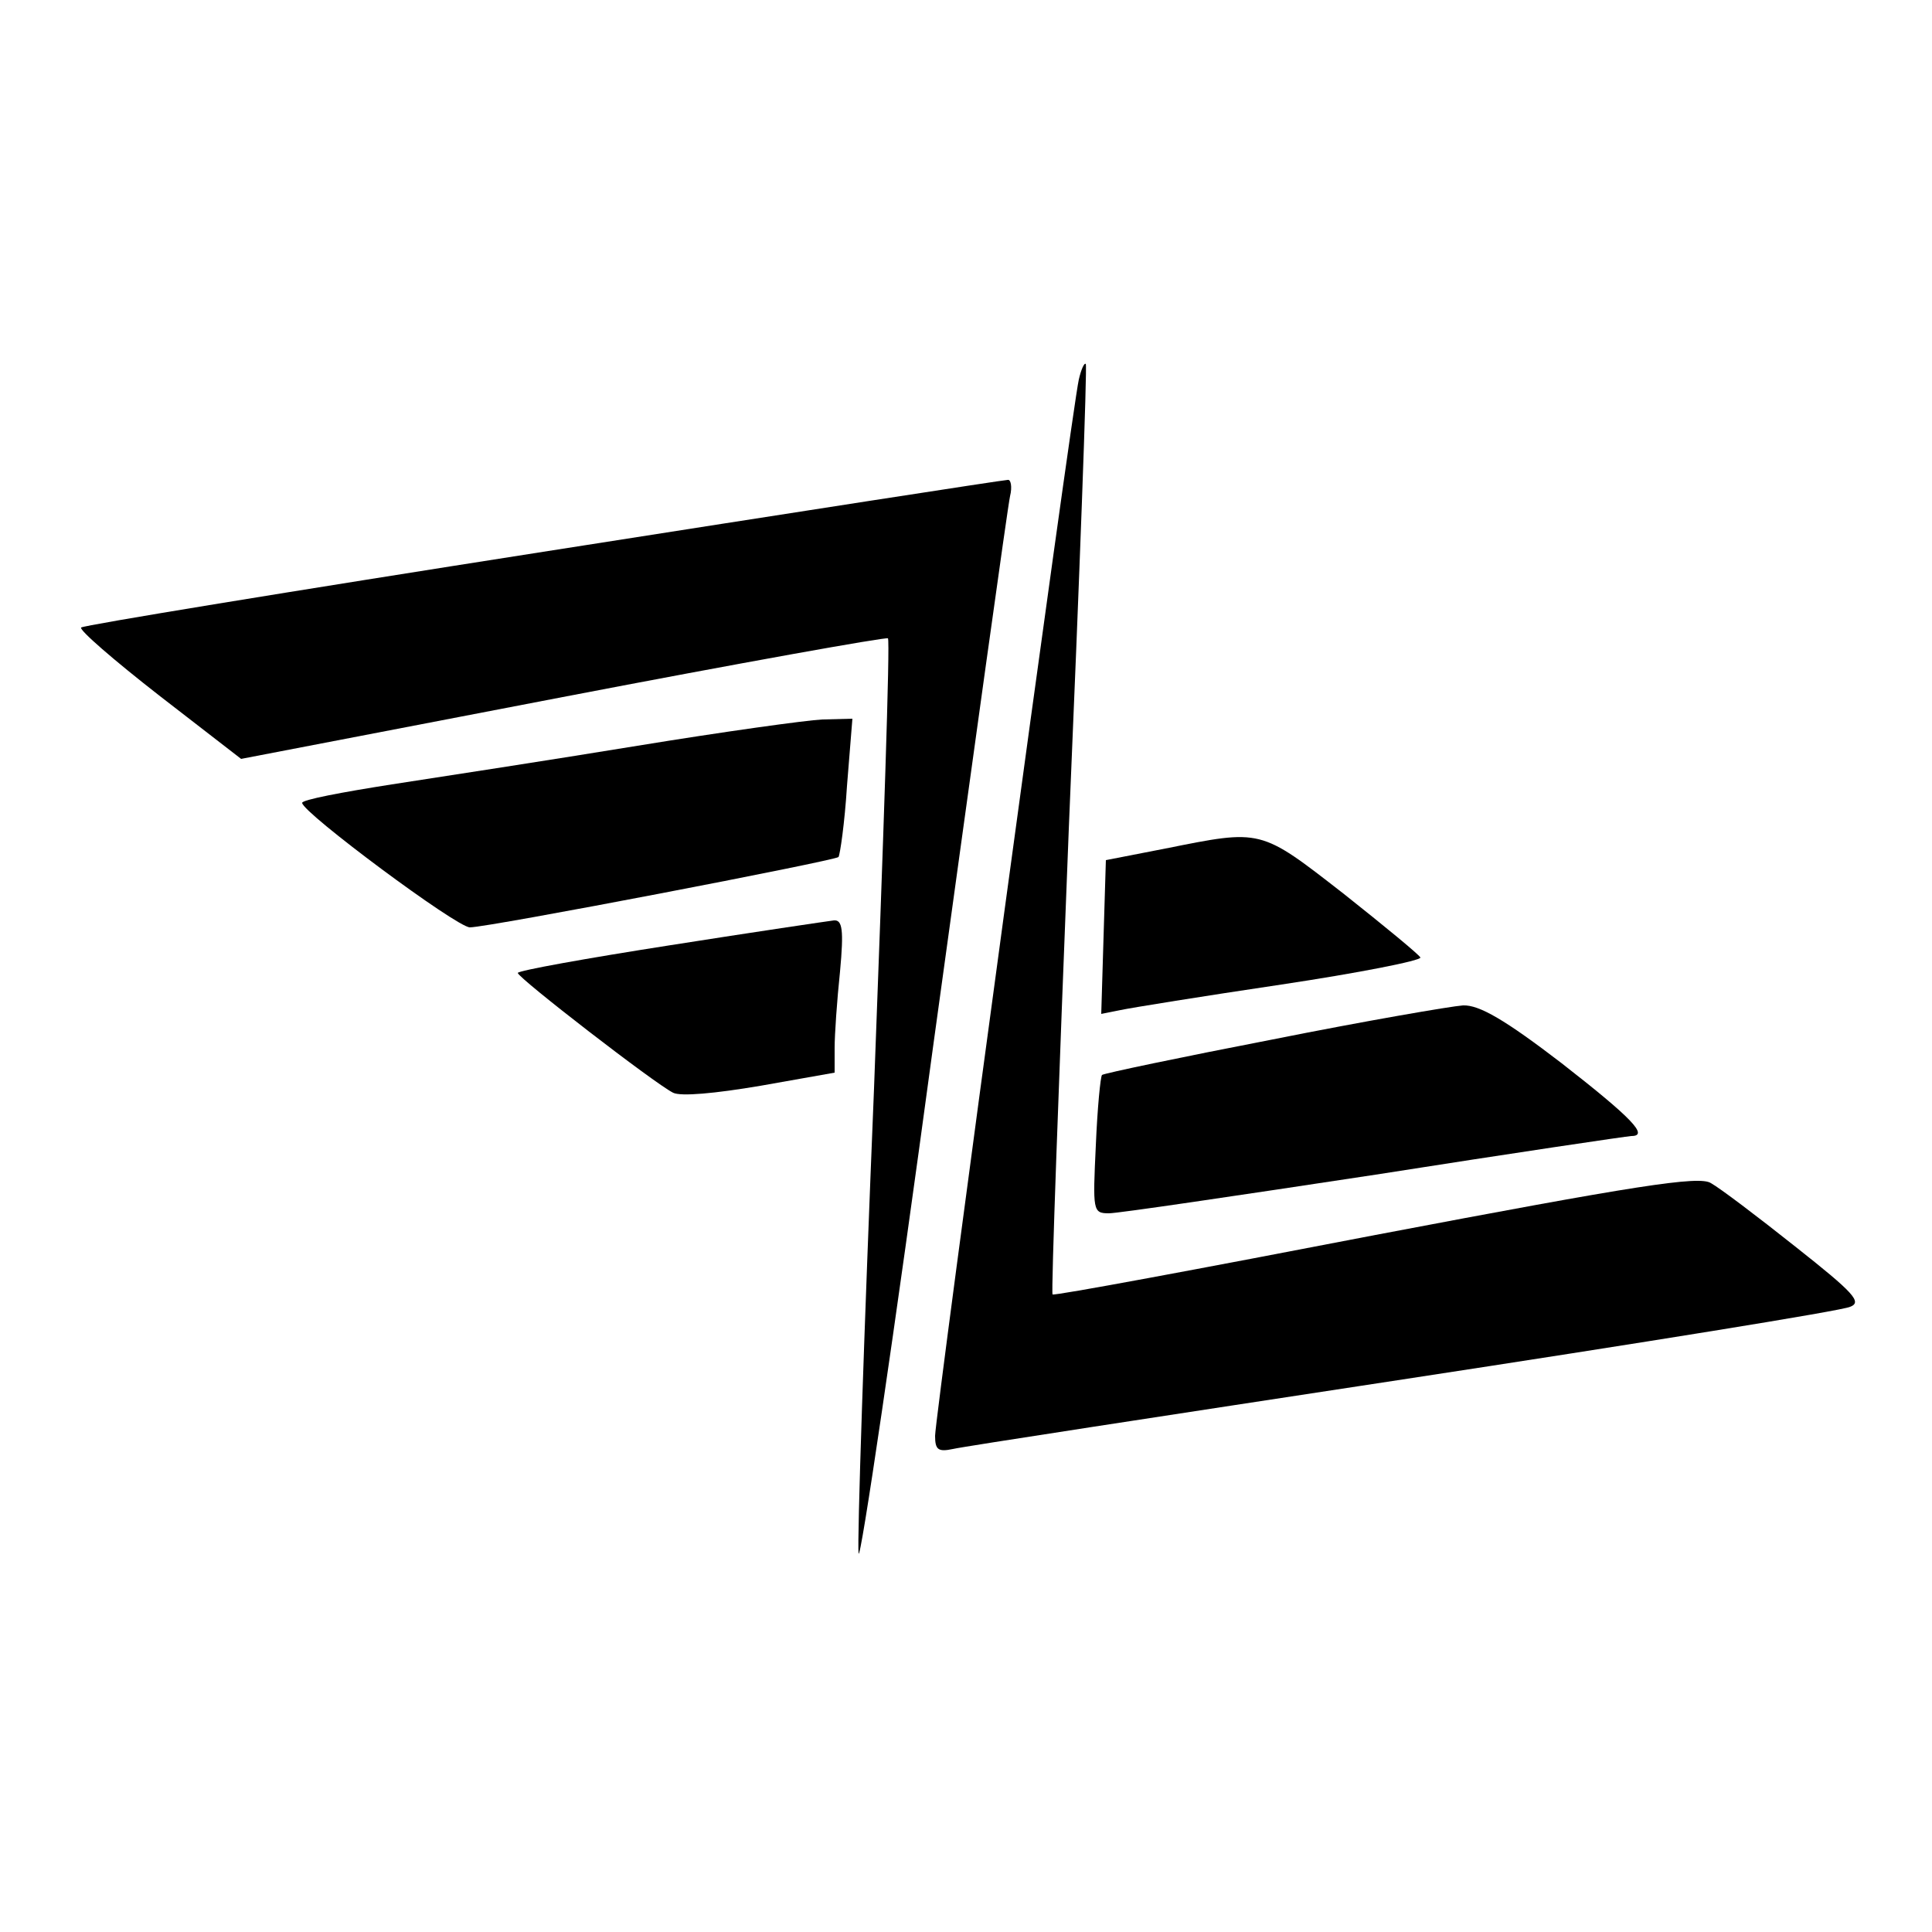
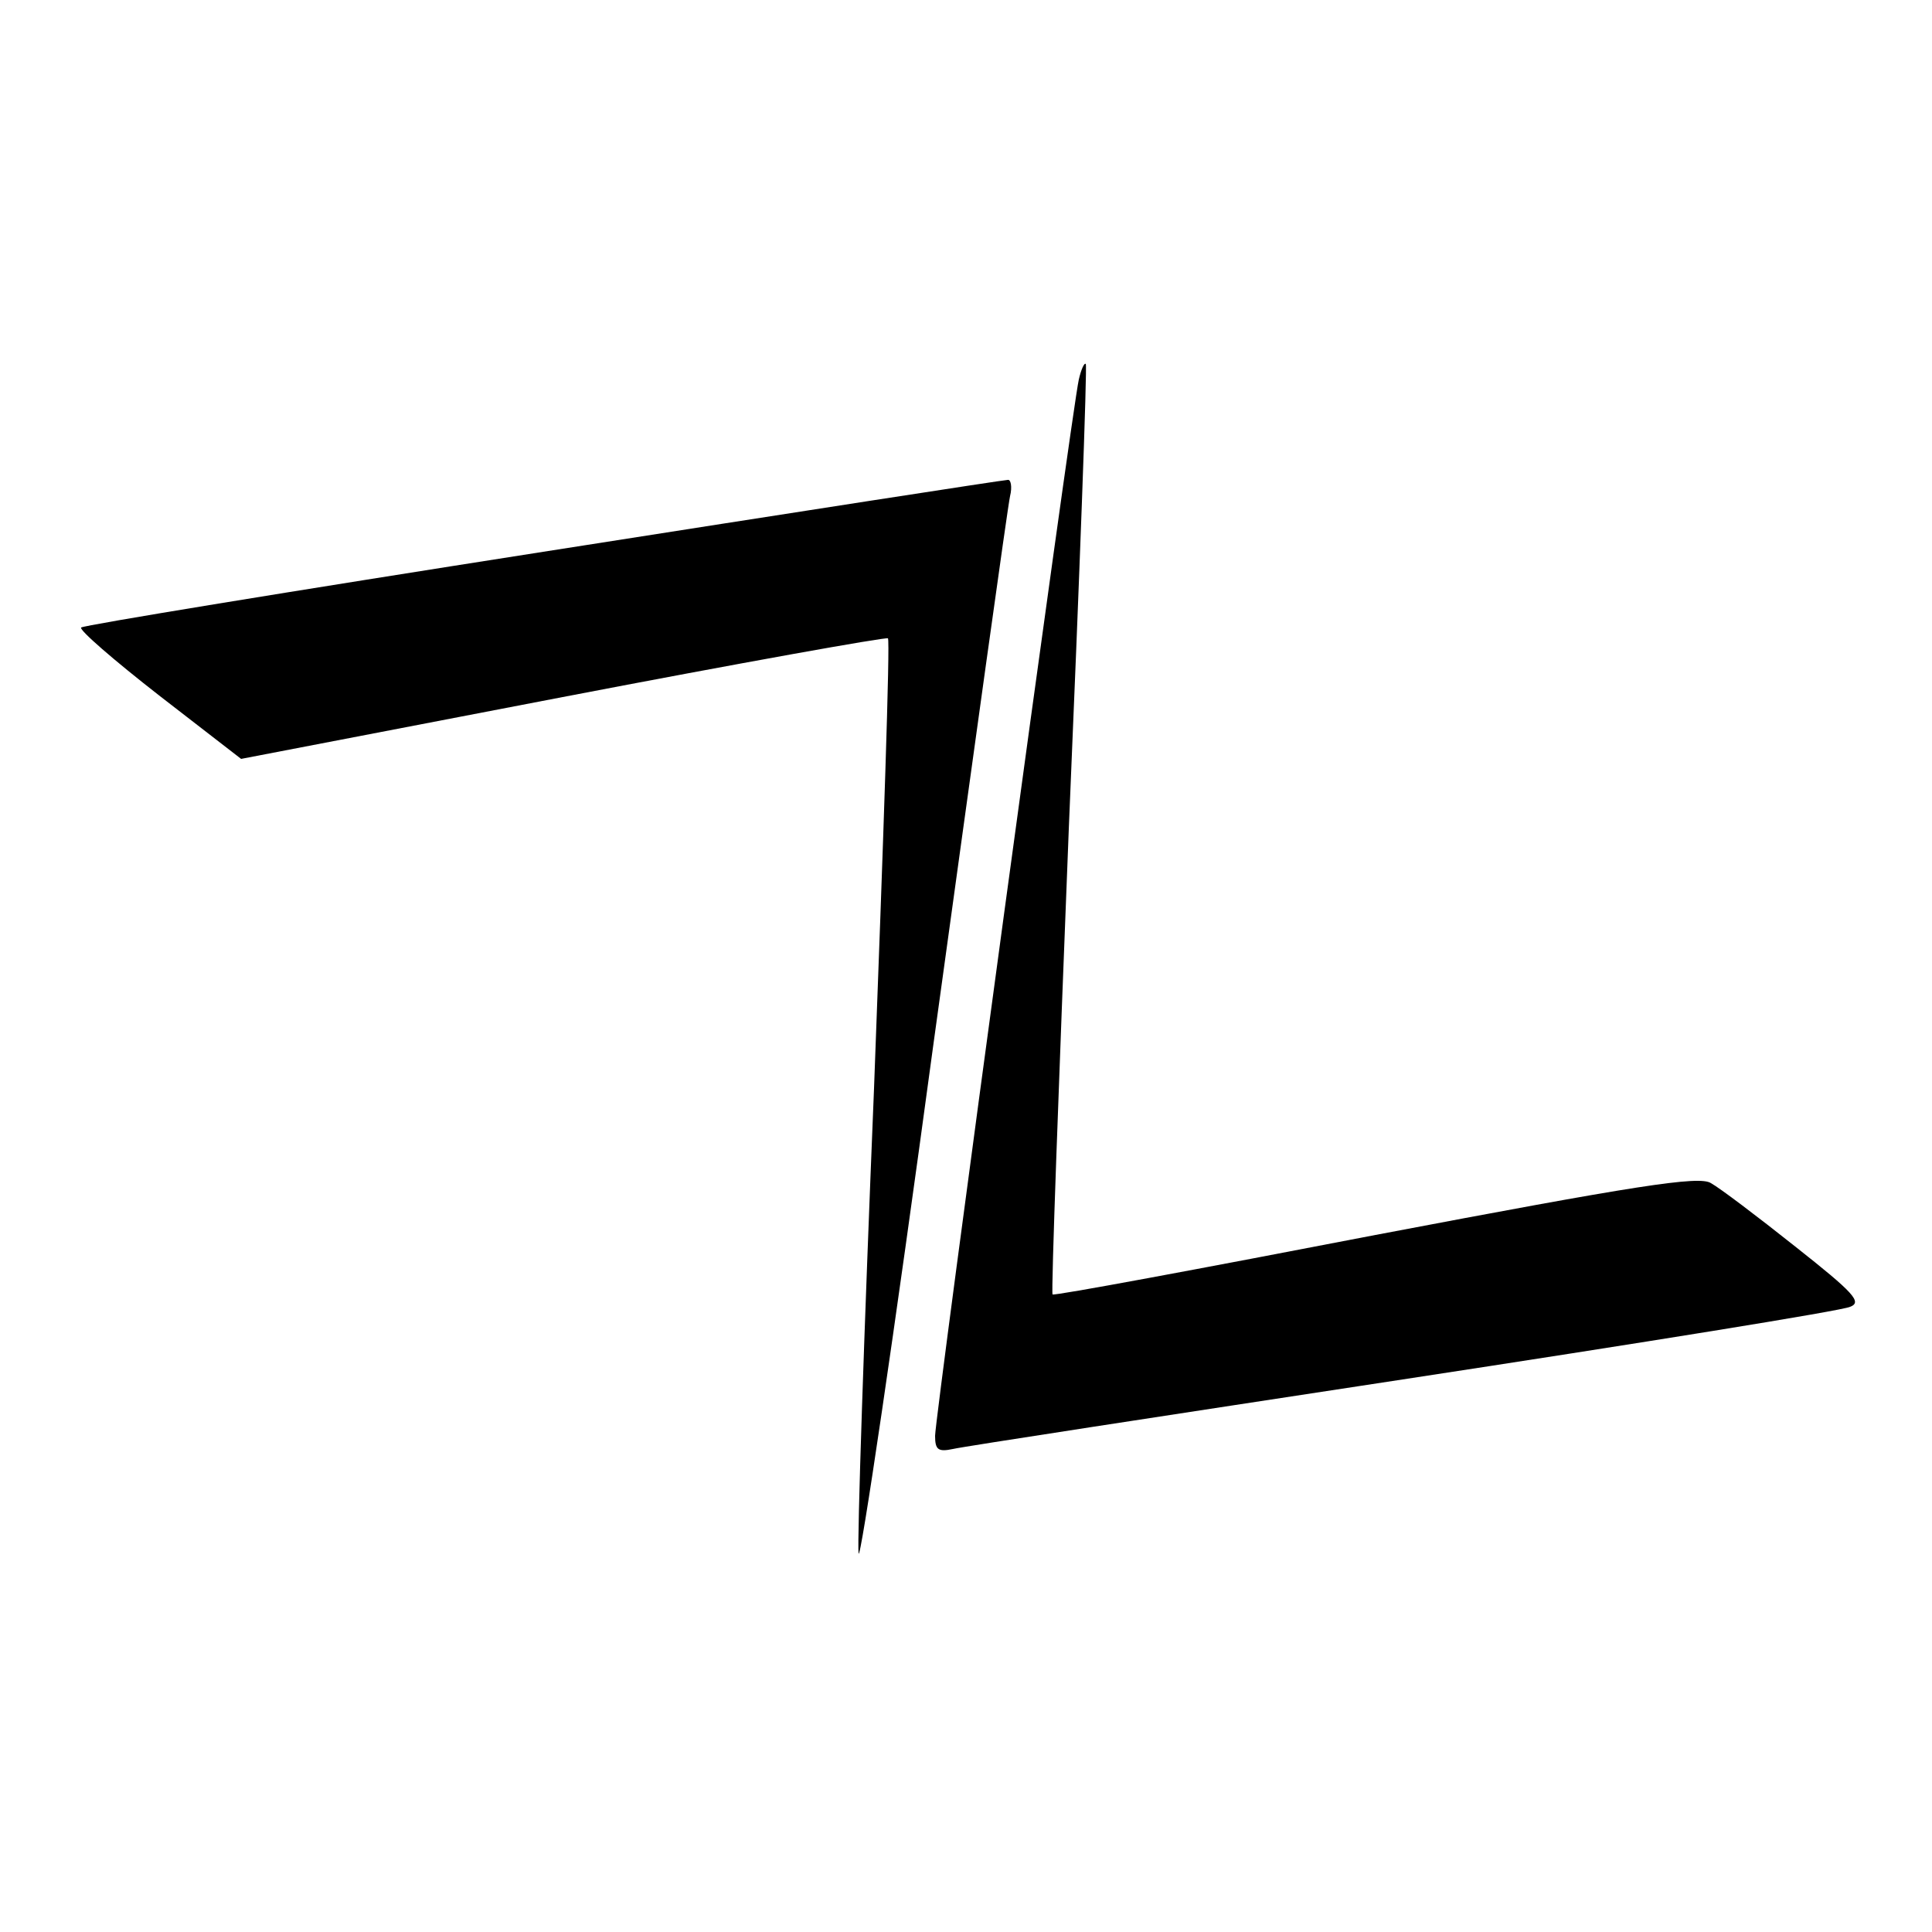
<svg xmlns="http://www.w3.org/2000/svg" version="1.0" width="250pt" height="250pt" viewBox="0 0 250 250" preserveAspectRatio="xMidYMid meet">
  <g transform="translate(0,250) scale(0.1,-0.1)" fill="#000000" stroke="none">
    <path d="M1396 2009 c-9 -39 -186 -1342 -186 -1367 0 -18 4 -21 23 -17 12 3 274 43 582 90 308 47 569 89 579 94 16 6 5 18 -71 78 -49 39 -98 76 -109 82 -15 10 -97 -3 -434 -67 -228 -44 -416 -79 -418 -77 -2 2 8 272 21 602 14 329 24 600 22 602 -2 2 -6 -7 -9 -20z" />
    <path d="M703 1786 c-326 -51 -595 -95 -598 -98 -3 -3 42 -42 101 -88 l106 -82 416 80 c229 44 419 78 421 76 3 -3 -6 -264 -18 -582 -13 -317 -22 -588 -20 -602 2 -14 46 283 97 660 52 377 96 695 99 708 3 12 1 22 -3 21 -5 0 -276 -42 -601 -93z" />
-     <path d="M825 1535 c-110 -18 -253 -40 -318 -50 -64 -10 -117 -20 -116 -24 1 -13 200 -161 217 -161 24 0 471 86 477 91 2 3 8 44 11 92 l7 87 -39 -1 c-21 -1 -129 -16 -239 -34z" />
-     <path d="M1508 1402 l-77 -15 -3 -99 -3 -100 25 5 c14 3 107 18 208 33 100 15 181 31 180 35 -2 4 -47 41 -100 83 -108 84 -105 83 -230 58z" />
-     <path d="M868 1277 c-109 -17 -198 -33 -198 -36 1 -7 177 -143 201 -155 10 -5 54 -1 113 9 l96 17 0 32 c0 17 3 61 7 99 5 54 3 67 -8 66 -8 -1 -103 -15 -211 -32z" />
-     <path d="M1647 1155 c-119 -23 -219 -44 -221 -46 -2 -2 -6 -43 -8 -91 -4 -85 -4 -88 17 -88 12 0 167 23 345 50 178 28 327 50 331 50 23 0 1 23 -90 94 -73 56 -107 76 -128 75 -15 -1 -126 -20 -246 -44z" />
  </g>
</svg>